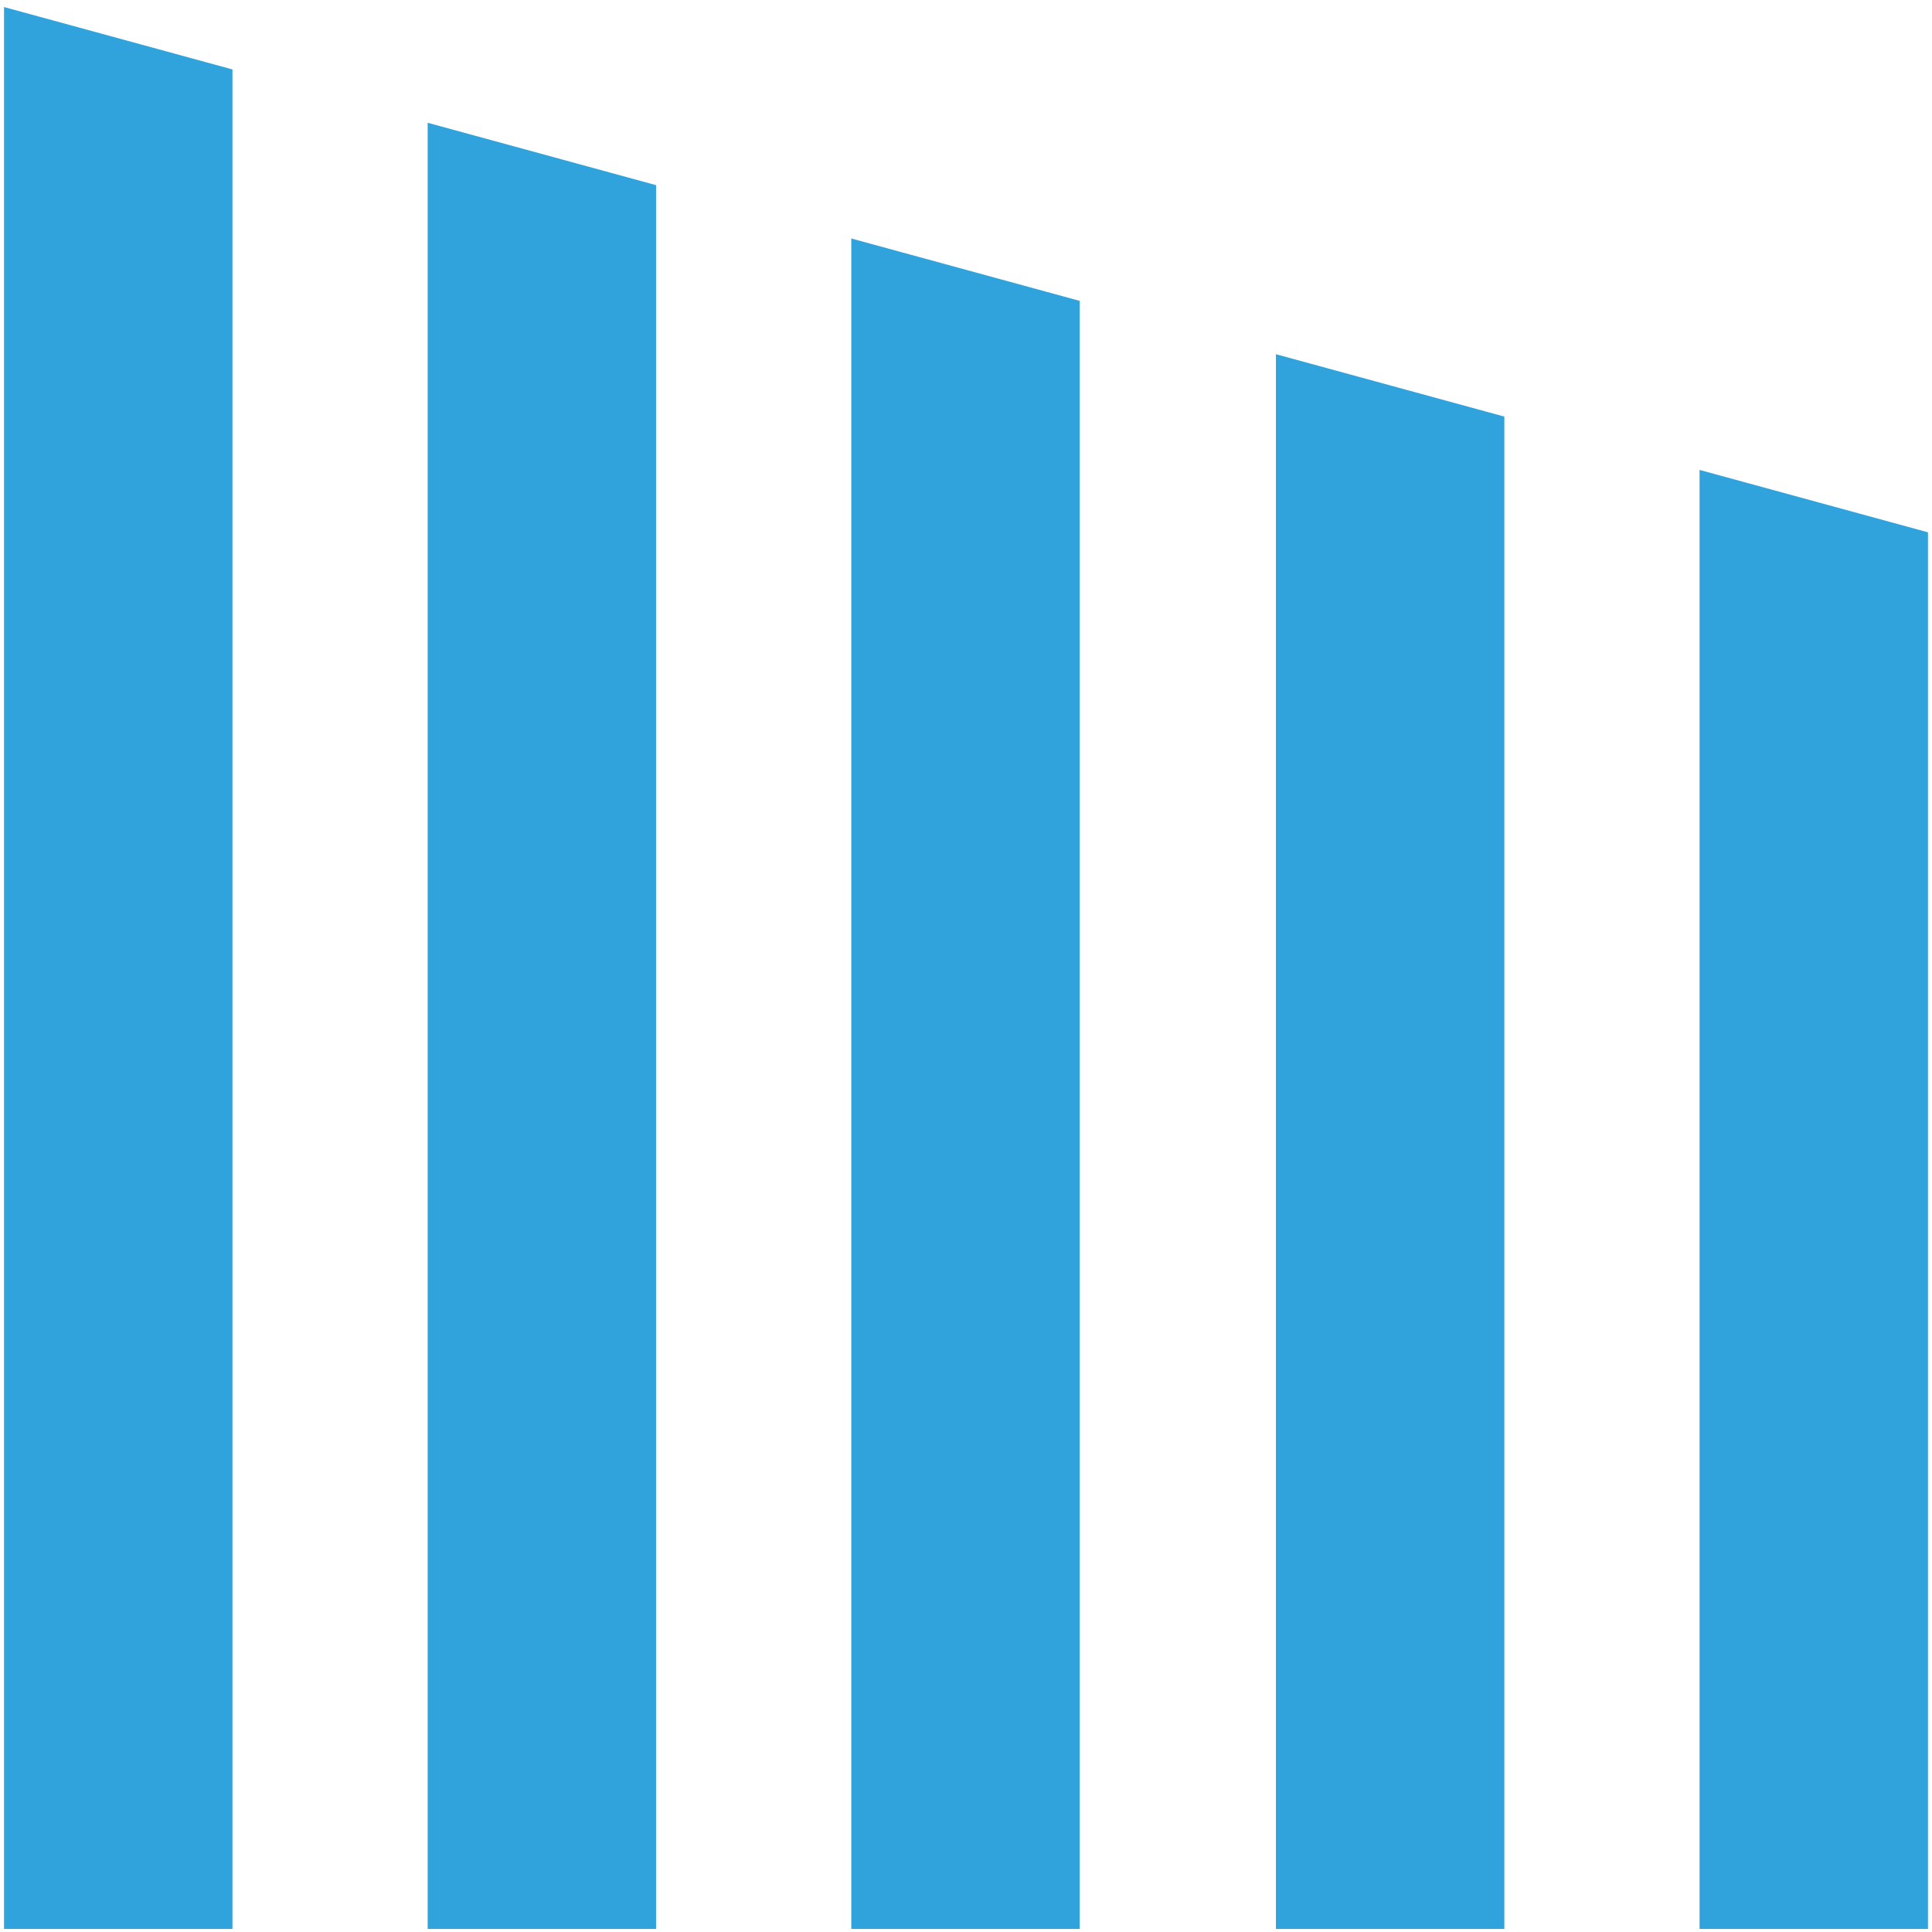
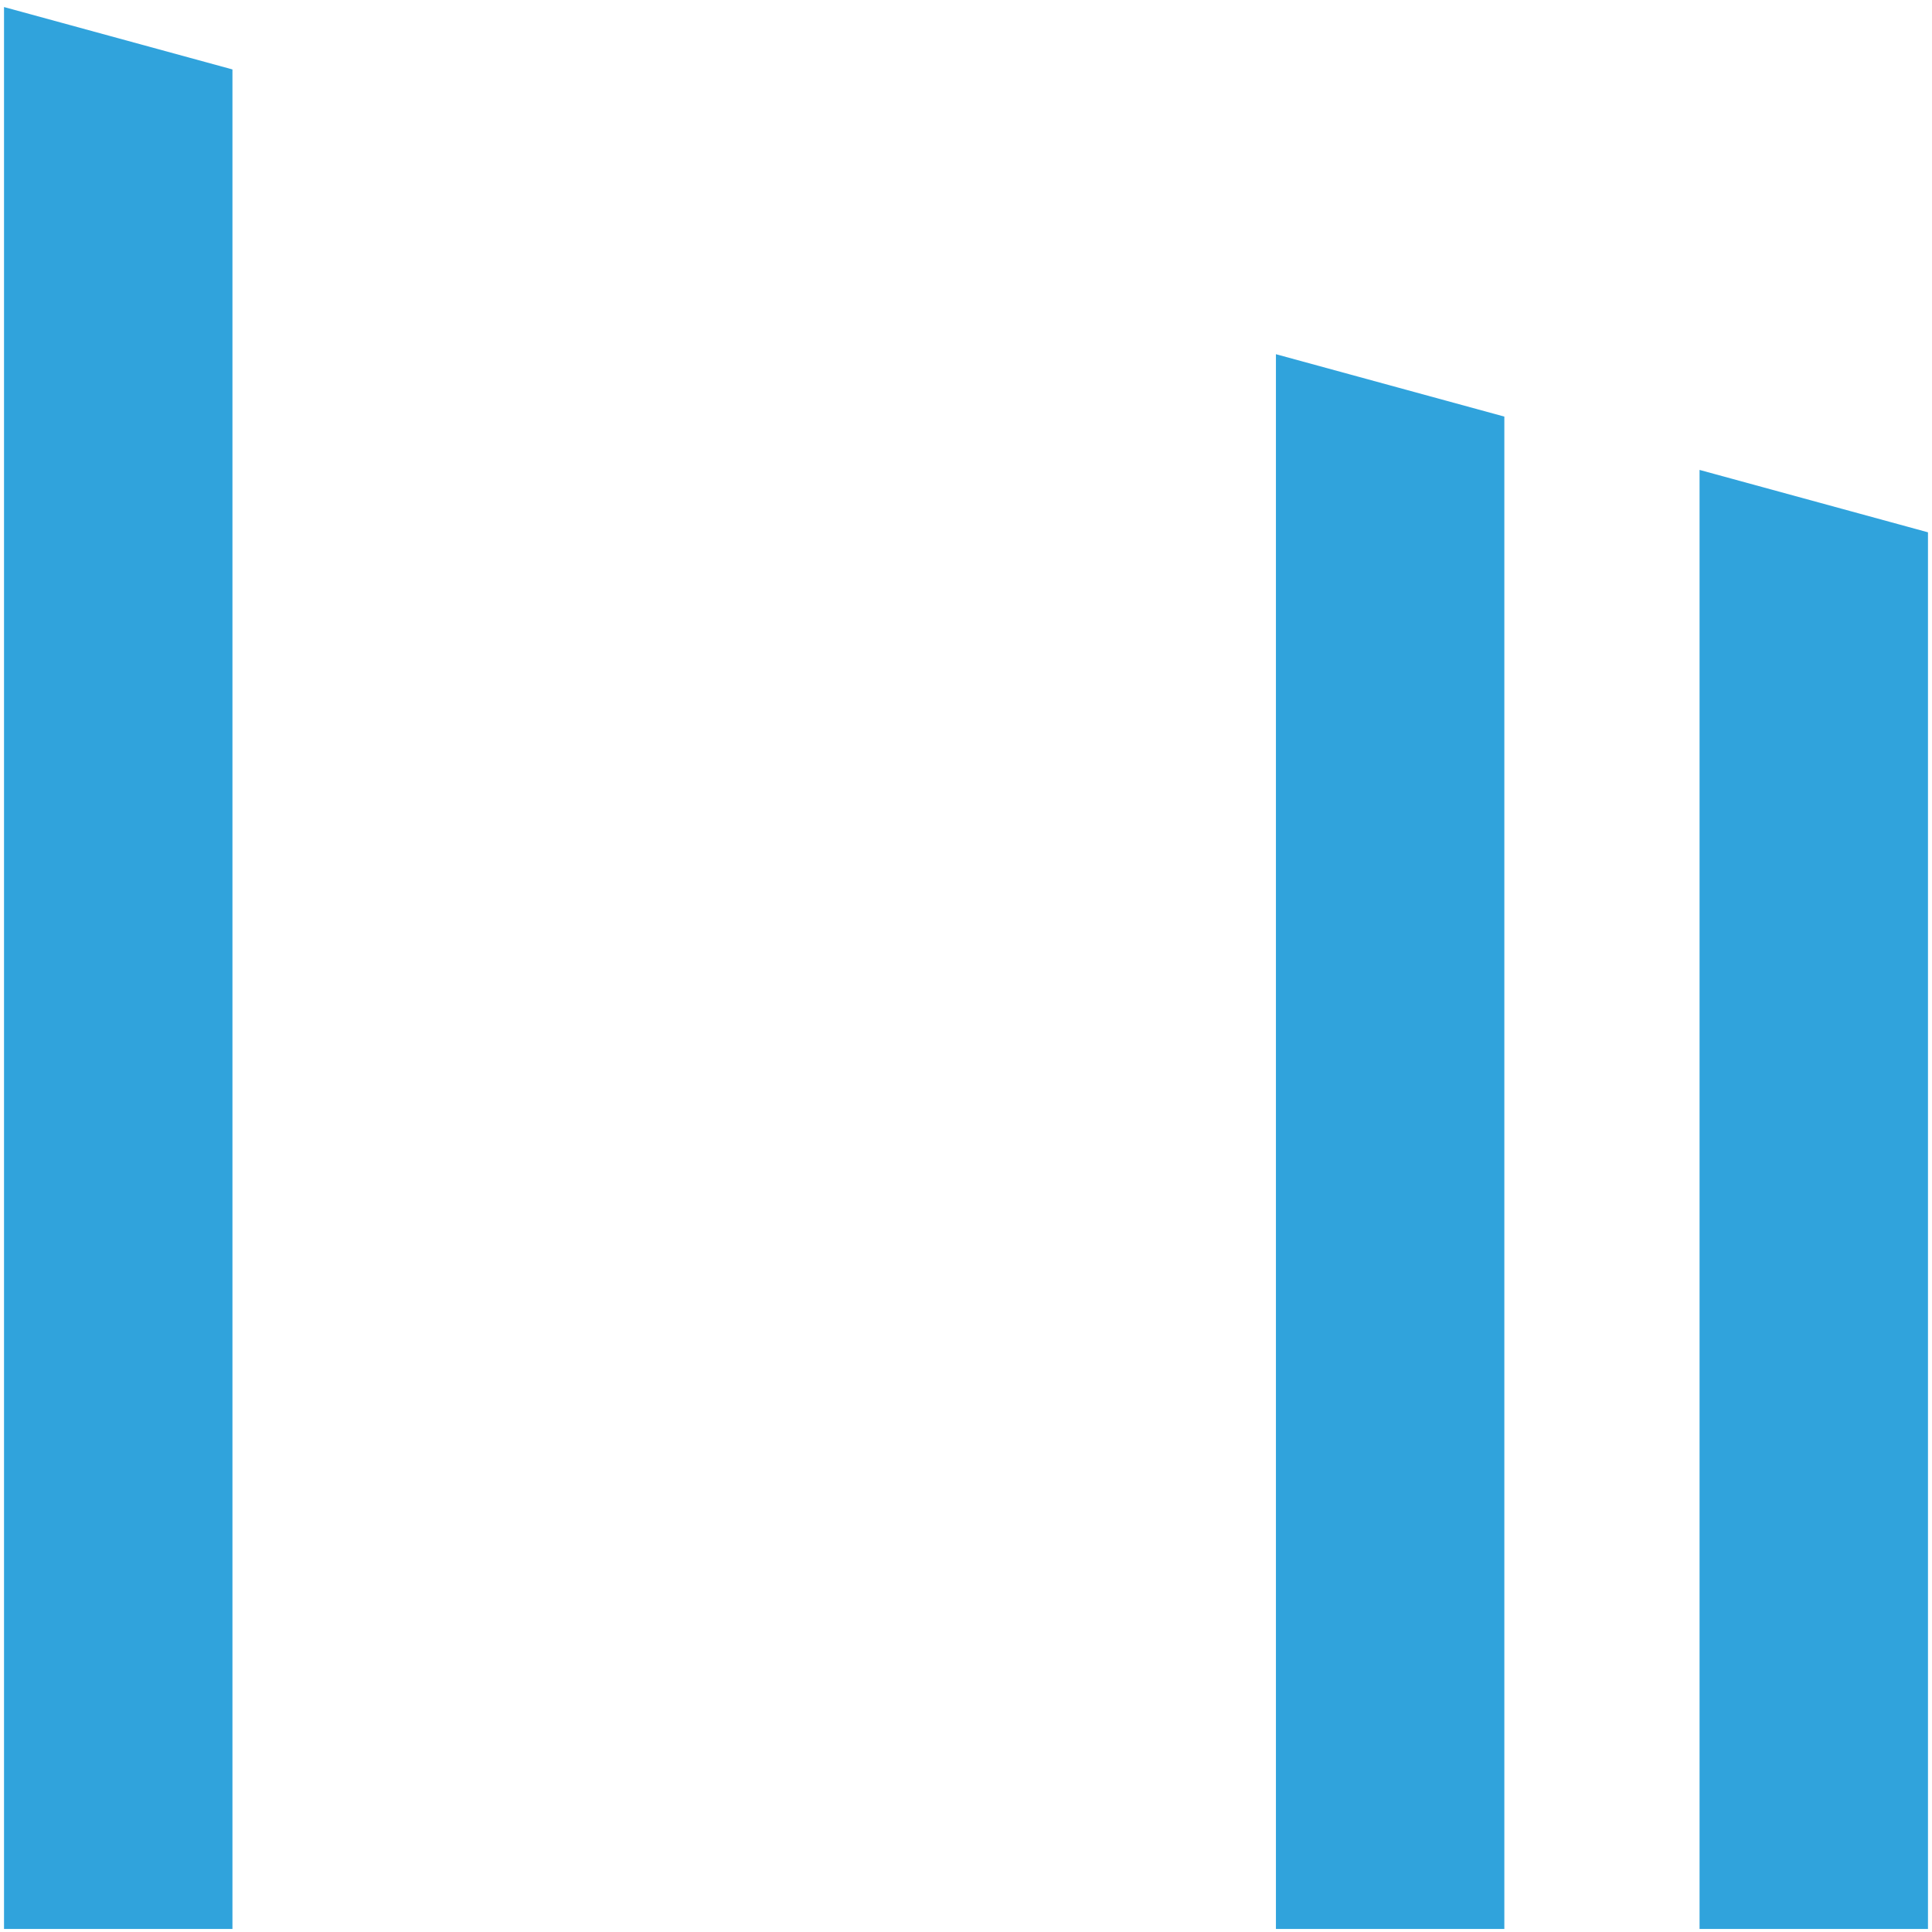
<svg xmlns="http://www.w3.org/2000/svg" xmlns:xlink="http://www.w3.org/1999/xlink" version="1.1" id="Layer_1" x="0px" y="0px" viewBox="0 0 192 192" style="enable-background:new 0 0 192 192;" xml:space="preserve">
  <style type="text/css">
	.st0{clip-path:url(#SVGID_00000149346923345419224740000010039943390562907528_);}
	.st1{clip-path:url(#SVGID_00000123421674343281460660000000290324508821714878_);}
	.st2{clip-path:url(#SVGID_00000129185012004209730030000008102055233705647774_);}
	.st3{clip-path:url(#SVGID_00000000922531040797853470000004333410449127108276_);}
	.st4{clip-path:url(#SVGID_00000017514773843735938050000003492619080730479002_);fill:#30A3DC;}
</style>
  <g>
    <g>
      <defs>
        <polygon id="SVGID_1_" points="191.6,191.7 191.6,52.9 168.9,46.7 168.9,191.7    " />
      </defs>
      <defs>
        <polygon id="SVGID_00000171677619999773759070000005605016737427594643_" points="149.5,191.7 149.5,41.4 126.8,35.2      126.8,191.7    " />
      </defs>
      <defs>
-         <polygon id="SVGID_00000181068675532432487290000017012117279043112839_" points="107.3,191.7 107.3,29.9 84.6,23.7 84.6,191.7         " />
-       </defs>
+         </defs>
      <defs>
-         <polygon id="SVGID_00000128485154859091450790000008702330471000561597_" points="65.2,191.7 65.2,18.4 42.5,12.2 42.5,191.7         " />
-       </defs>
+         </defs>
      <defs>
        <polygon id="SVGID_00000034785337336319418200000010087986128393333171_" points="23.1,191.7 23.1,6.9 0.4,0.7 0.4,191.7    " />
      </defs>
      <use xlink:href="#SVGID_1_" style="overflow:visible;fill:#30A3DC;" />
      <use xlink:href="#SVGID_00000171677619999773759070000005605016737427594643_" style="overflow:visible;fill:#30A3DC;" />
      <use xlink:href="#SVGID_00000181068675532432487290000017012117279043112839_" style="overflow:visible;fill:#30A3DC;" />
      <use xlink:href="#SVGID_00000128485154859091450790000008702330471000561597_" style="overflow:visible;fill:#30A3DC;" />
      <use xlink:href="#SVGID_00000034785337336319418200000010087986128393333171_" style="overflow:visible;fill:#30A3DC;" />
      <clipPath id="SVGID_00000164513279940058375460000006814024846018633640_">
        <use xlink:href="#SVGID_1_" style="overflow:visible;" />
      </clipPath>
      <clipPath id="SVGID_00000041980584258577392260000015249917151656984235_" style="clip-path:url(#SVGID_00000164513279940058375460000006814024846018633640_);">
        <use xlink:href="#SVGID_00000171677619999773759070000005605016737427594643_" style="overflow:visible;" />
      </clipPath>
      <clipPath id="SVGID_00000038400698531062023280000011366984284269719187_" style="clip-path:url(#SVGID_00000041980584258577392260000015249917151656984235_);">
        <use xlink:href="#SVGID_00000181068675532432487290000017012117279043112839_" style="overflow:visible;" />
      </clipPath>
      <clipPath id="SVGID_00000141437339213094814630000017964387988293800381_" style="clip-path:url(#SVGID_00000038400698531062023280000011366984284269719187_);">
        <use xlink:href="#SVGID_00000128485154859091450790000008702330471000561597_" style="overflow:visible;" />
      </clipPath>
      <clipPath id="SVGID_00000166657638698692649910000017509969764095400578_" style="clip-path:url(#SVGID_00000141437339213094814630000017964387988293800381_);">
        <use xlink:href="#SVGID_00000034785337336319418200000010087986128393333171_" style="overflow:visible;" />
      </clipPath>
      <line style="clip-path:url(#SVGID_00000166657638698692649910000017509969764095400578_);fill:#30A3DC;" x1="0.4" y1="191.7" x2="0.4" y2="0.7" />
    </g>
  </g>
</svg>